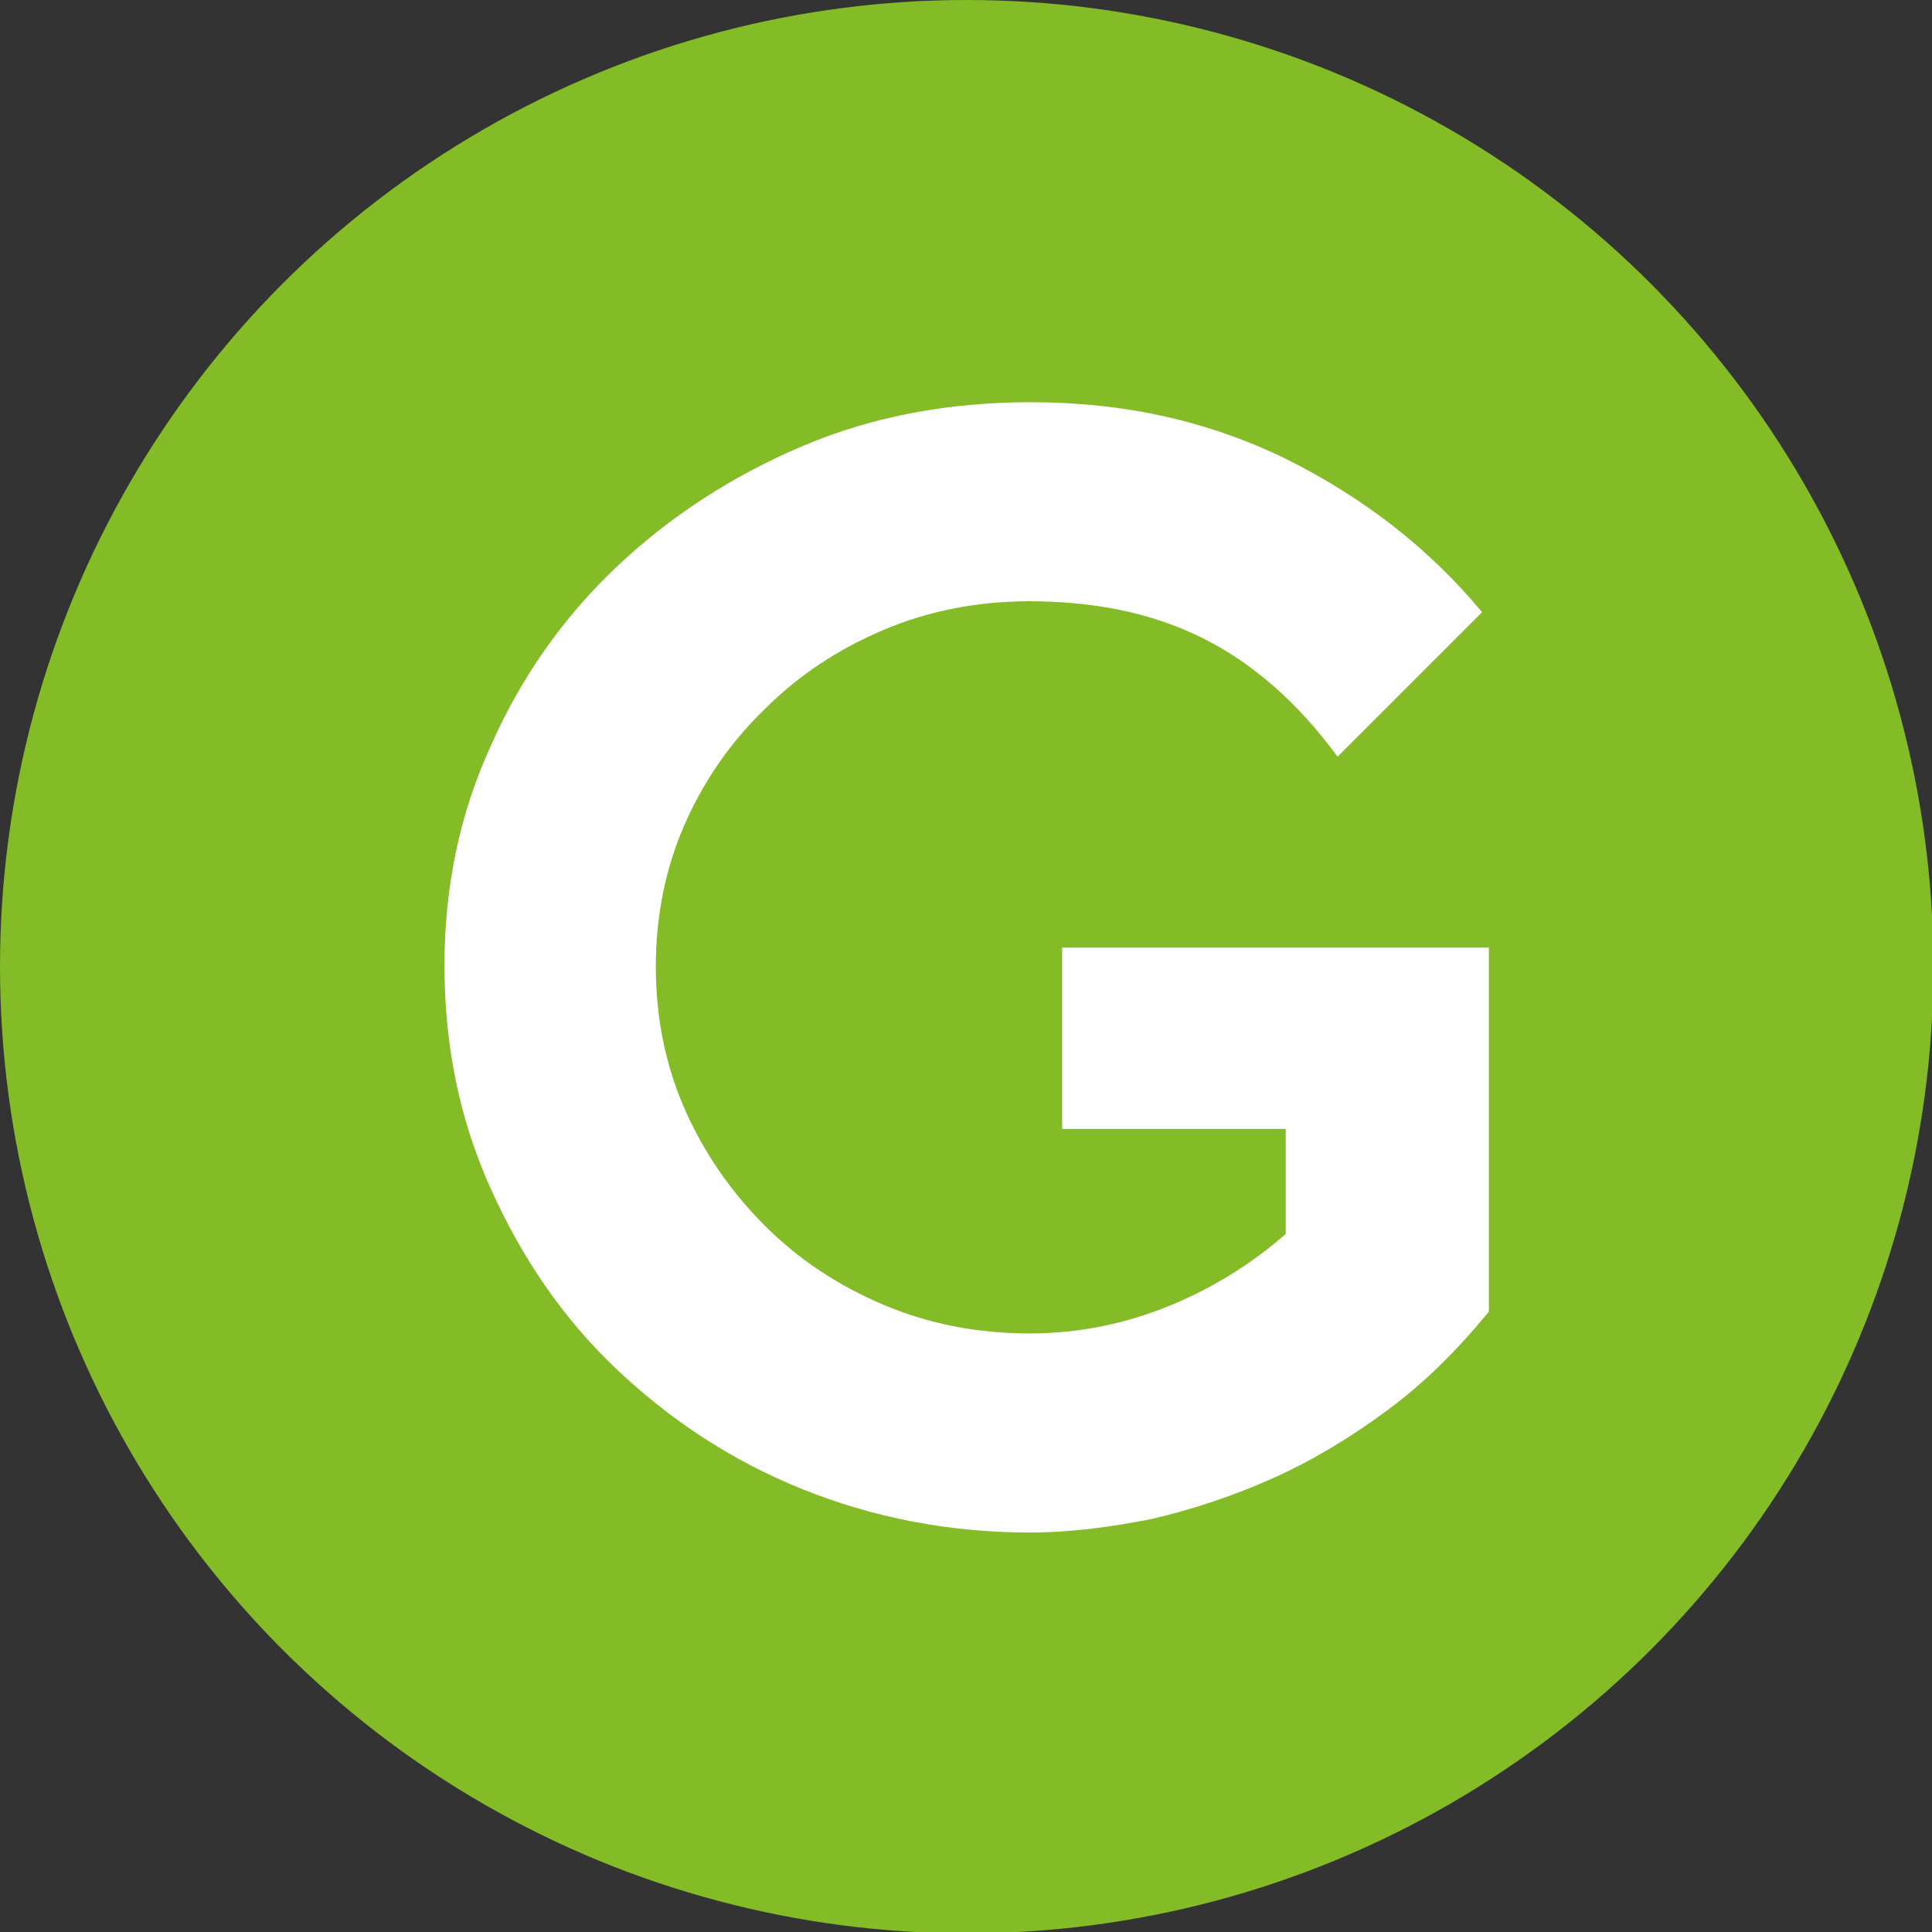
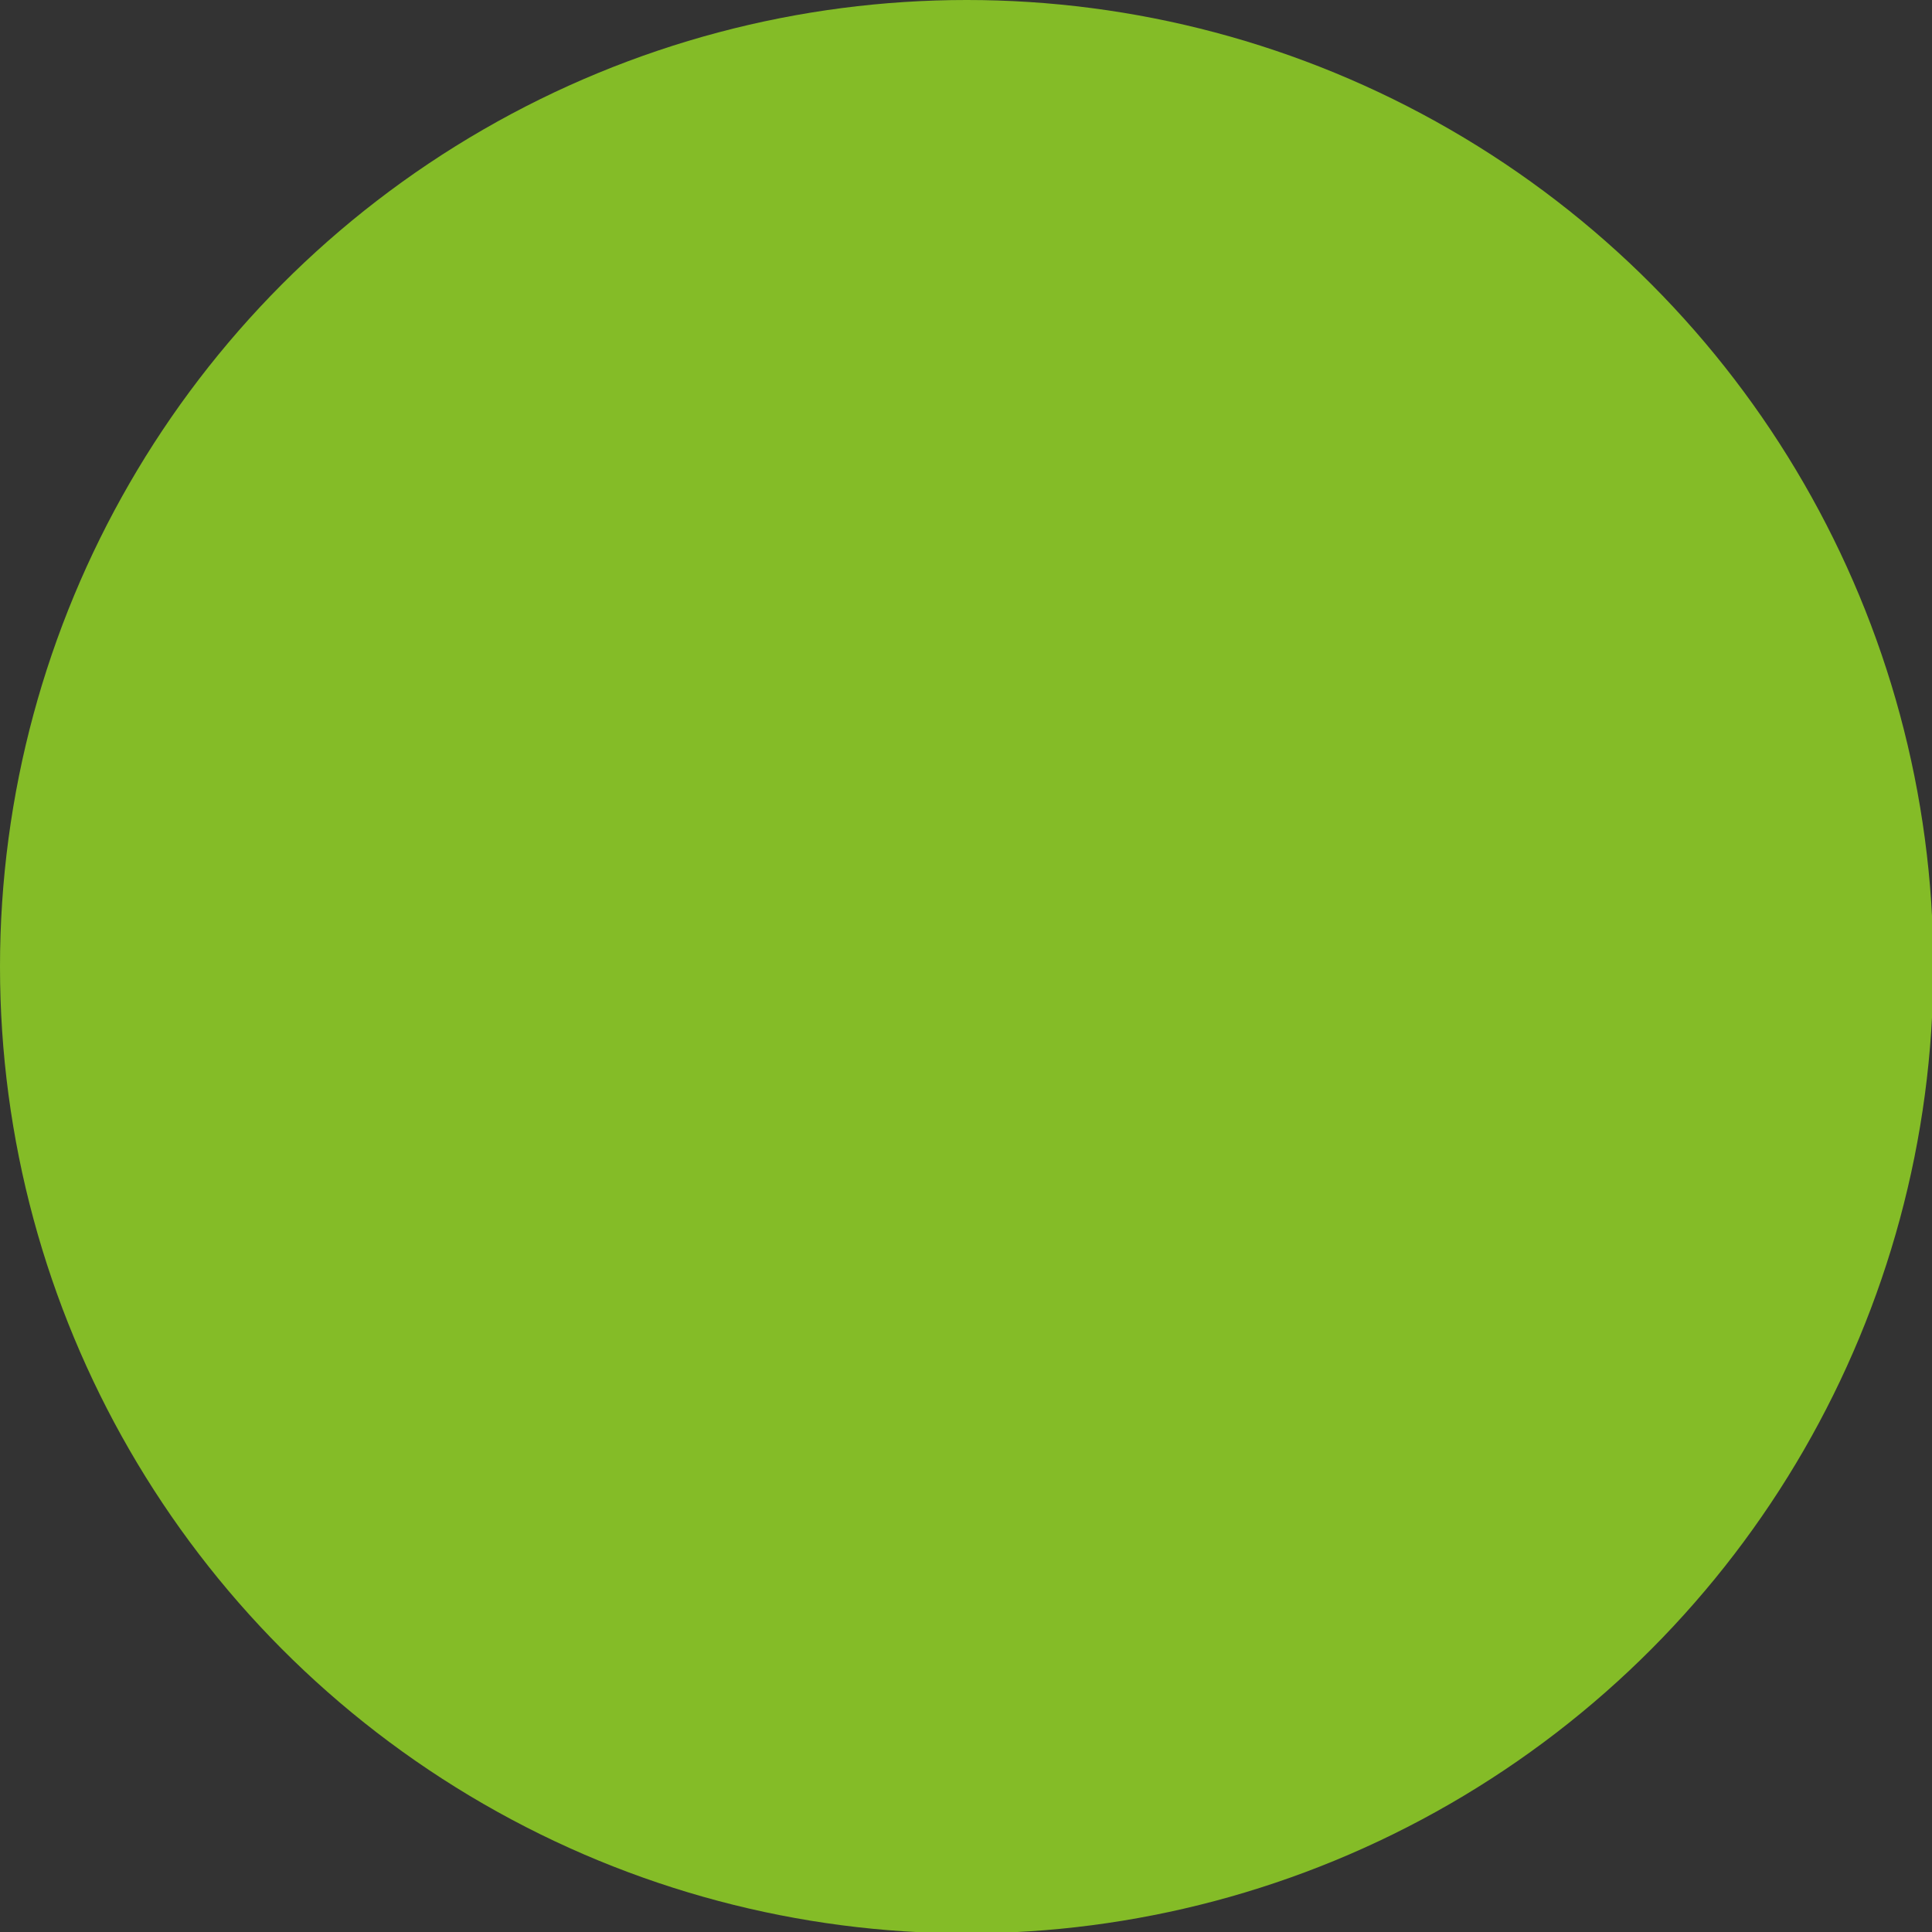
<svg xmlns="http://www.w3.org/2000/svg" id="Livello_1" x="0px" y="0px" viewBox="0 0 141.7 141.7" style="enable-background:new 0 0 141.7 141.7;" xml:space="preserve">
  <rect x="0" y="0" width="141.7" height="141.7" fill="#333333" stroke="none" />
  <style type="text/css">	.st0{fill:#84BC27;}	.st1{fill:#FFFFFF;}</style>
  <circle id="Cerchio" class="st0" cx="70.9" cy="70.9" r="70.9" />
-   <path id="G" class="st1" d="M109.2,96.2c-2.3,2.8-4.7,5.2-7.4,7.2c-2.7,2-5.5,3.7-8.4,5s-5.9,2.3-8.9,3c-3,0.6-6,1-9,1 c-5.9,0-11.5-1.1-16.7-3.2s-9.7-5.1-13.6-8.8c-3.9-3.7-6.9-8.1-9.2-13.2s-3.4-10.5-3.4-16.4c0-5.7,1.1-11.1,3.4-16.1 c2.2-5,5.3-9.4,9.2-13.1c3.9-3.7,8.5-6.7,13.7-8.9s10.8-3.2,16.7-3.2c6.9,0,13.1,1.4,18.8,4.2c5.6,2.8,10.4,6.5,14.3,11.2L98.1,55.5 c-3-4.1-6.4-7-10.1-8.8s-7.9-2.6-12.5-2.6c-3.8,0-7.4,0.7-10.7,2.1c-3.3,1.4-6.2,3.3-8.7,5.8c-2.5,2.4-4.5,5.3-5.9,8.5 s-2.1,6.7-2.1,10.4c0,3.7,0.7,7.2,2.1,10.4c1.4,3.2,3.4,6.1,5.9,8.6s5.4,4.4,8.7,5.8c3.3,1.4,6.9,2.1,10.7,2.1c3.6,0,7-0.7,10.2-2 s6.1-3.1,8.6-5.3v-7.7H77.9V69.5h31.3V96.2z" />
</svg>